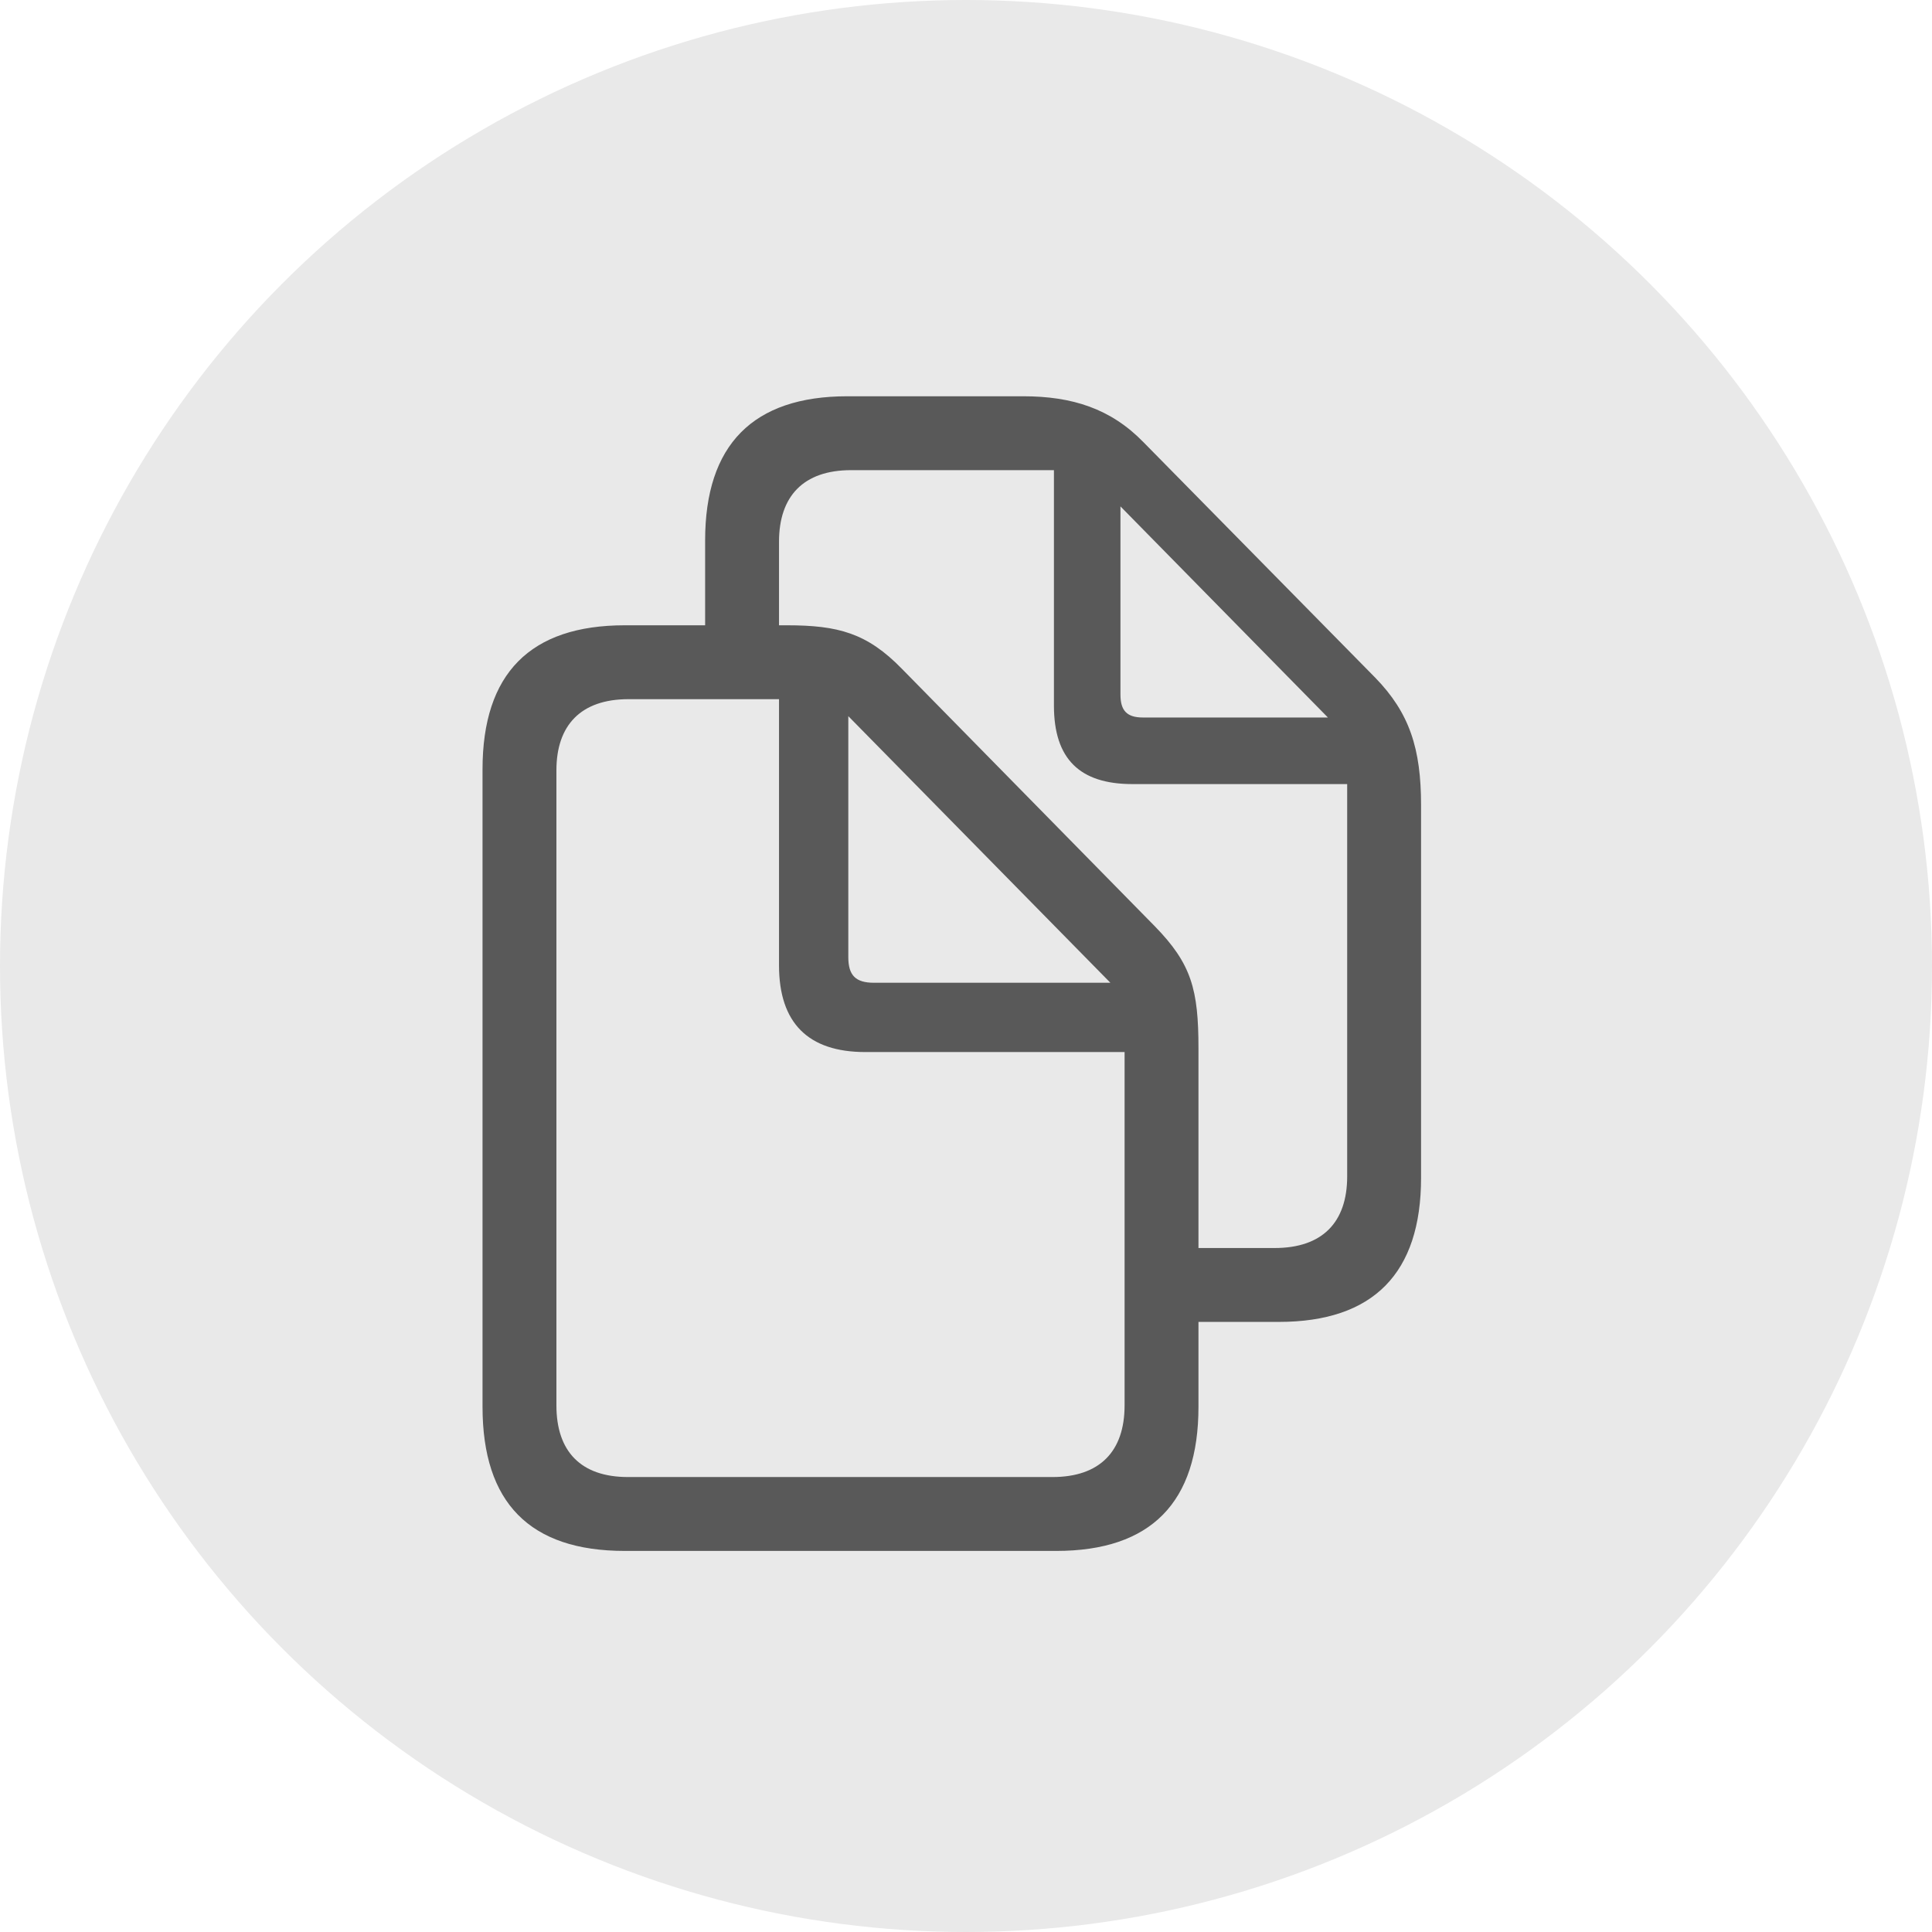
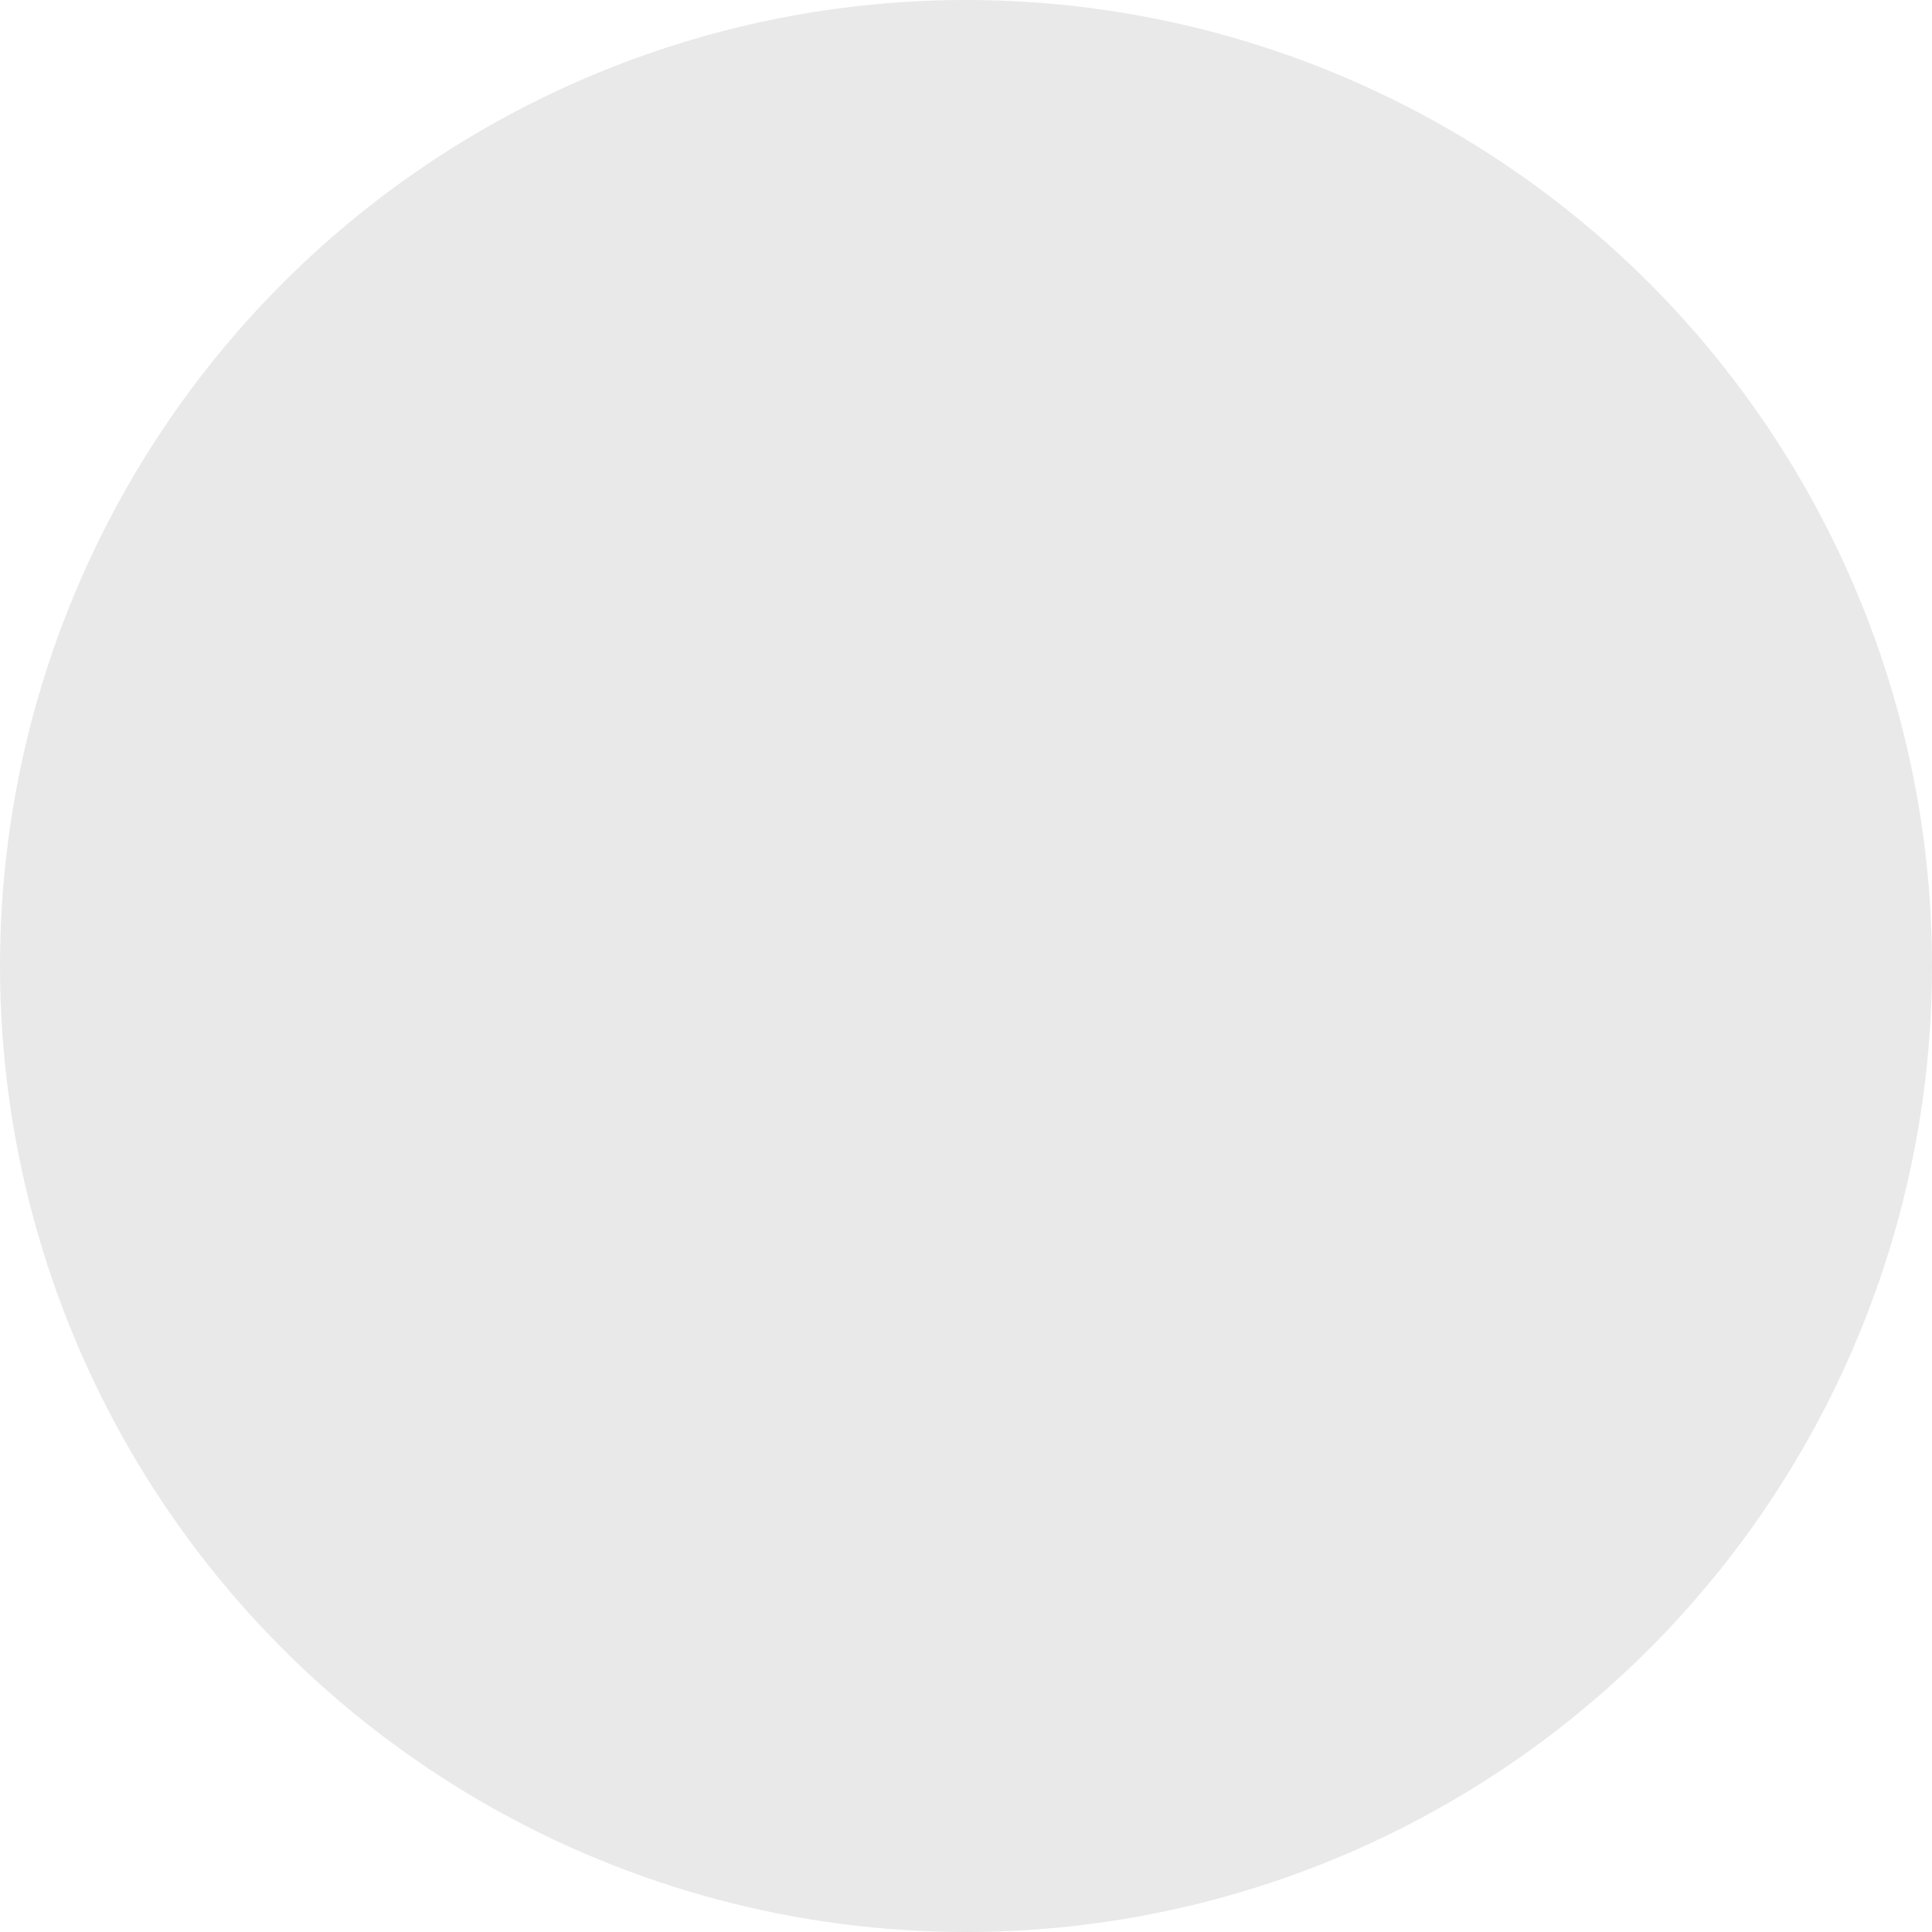
<svg xmlns="http://www.w3.org/2000/svg" width="37" height="37" viewBox="0 0 37 37" fill="none">
  <circle cx="18.5" cy="18.5" r="18.5" fill="#E9E9E9" />
-   <path d="M9.241 26.942C9.241 28.779 10.146 29.702 11.966 29.702H20.227C22.047 29.702 22.952 28.77 22.952 26.942V25.316H24.49C26.301 25.316 27.215 24.385 27.215 22.557V15.42C27.215 14.339 26.995 13.653 26.336 12.977L21.898 8.468C21.273 7.826 20.535 7.589 19.595 7.589H16.229C14.418 7.589 13.504 8.521 13.504 10.349V11.975H11.966C10.155 11.975 9.241 12.898 9.241 14.734V26.942ZM22.117 17.74L17.274 12.81C16.606 12.124 16.053 11.975 15.068 11.975H14.919V10.375C14.919 9.505 15.385 9.004 16.299 9.004H20.184V13.513C20.184 14.532 20.676 15.016 21.686 15.016H25.8V22.53C25.8 23.409 25.325 23.901 24.411 23.901H22.952V20.078C22.952 18.953 22.82 18.461 22.117 17.74ZM21.458 13.302V9.698L25.431 13.741H21.889C21.581 13.741 21.458 13.609 21.458 13.302ZM10.656 26.916V14.752C10.656 13.891 11.122 13.39 12.036 13.39H14.919V18.487C14.919 19.595 15.481 20.148 16.571 20.148H21.537V26.916C21.537 27.795 21.062 28.287 20.157 28.287H12.027C11.122 28.287 10.656 27.795 10.656 26.916ZM16.738 18.821C16.387 18.821 16.246 18.681 16.246 18.329V13.715L21.265 18.821H16.738Z" fill="#595959" />
</svg>